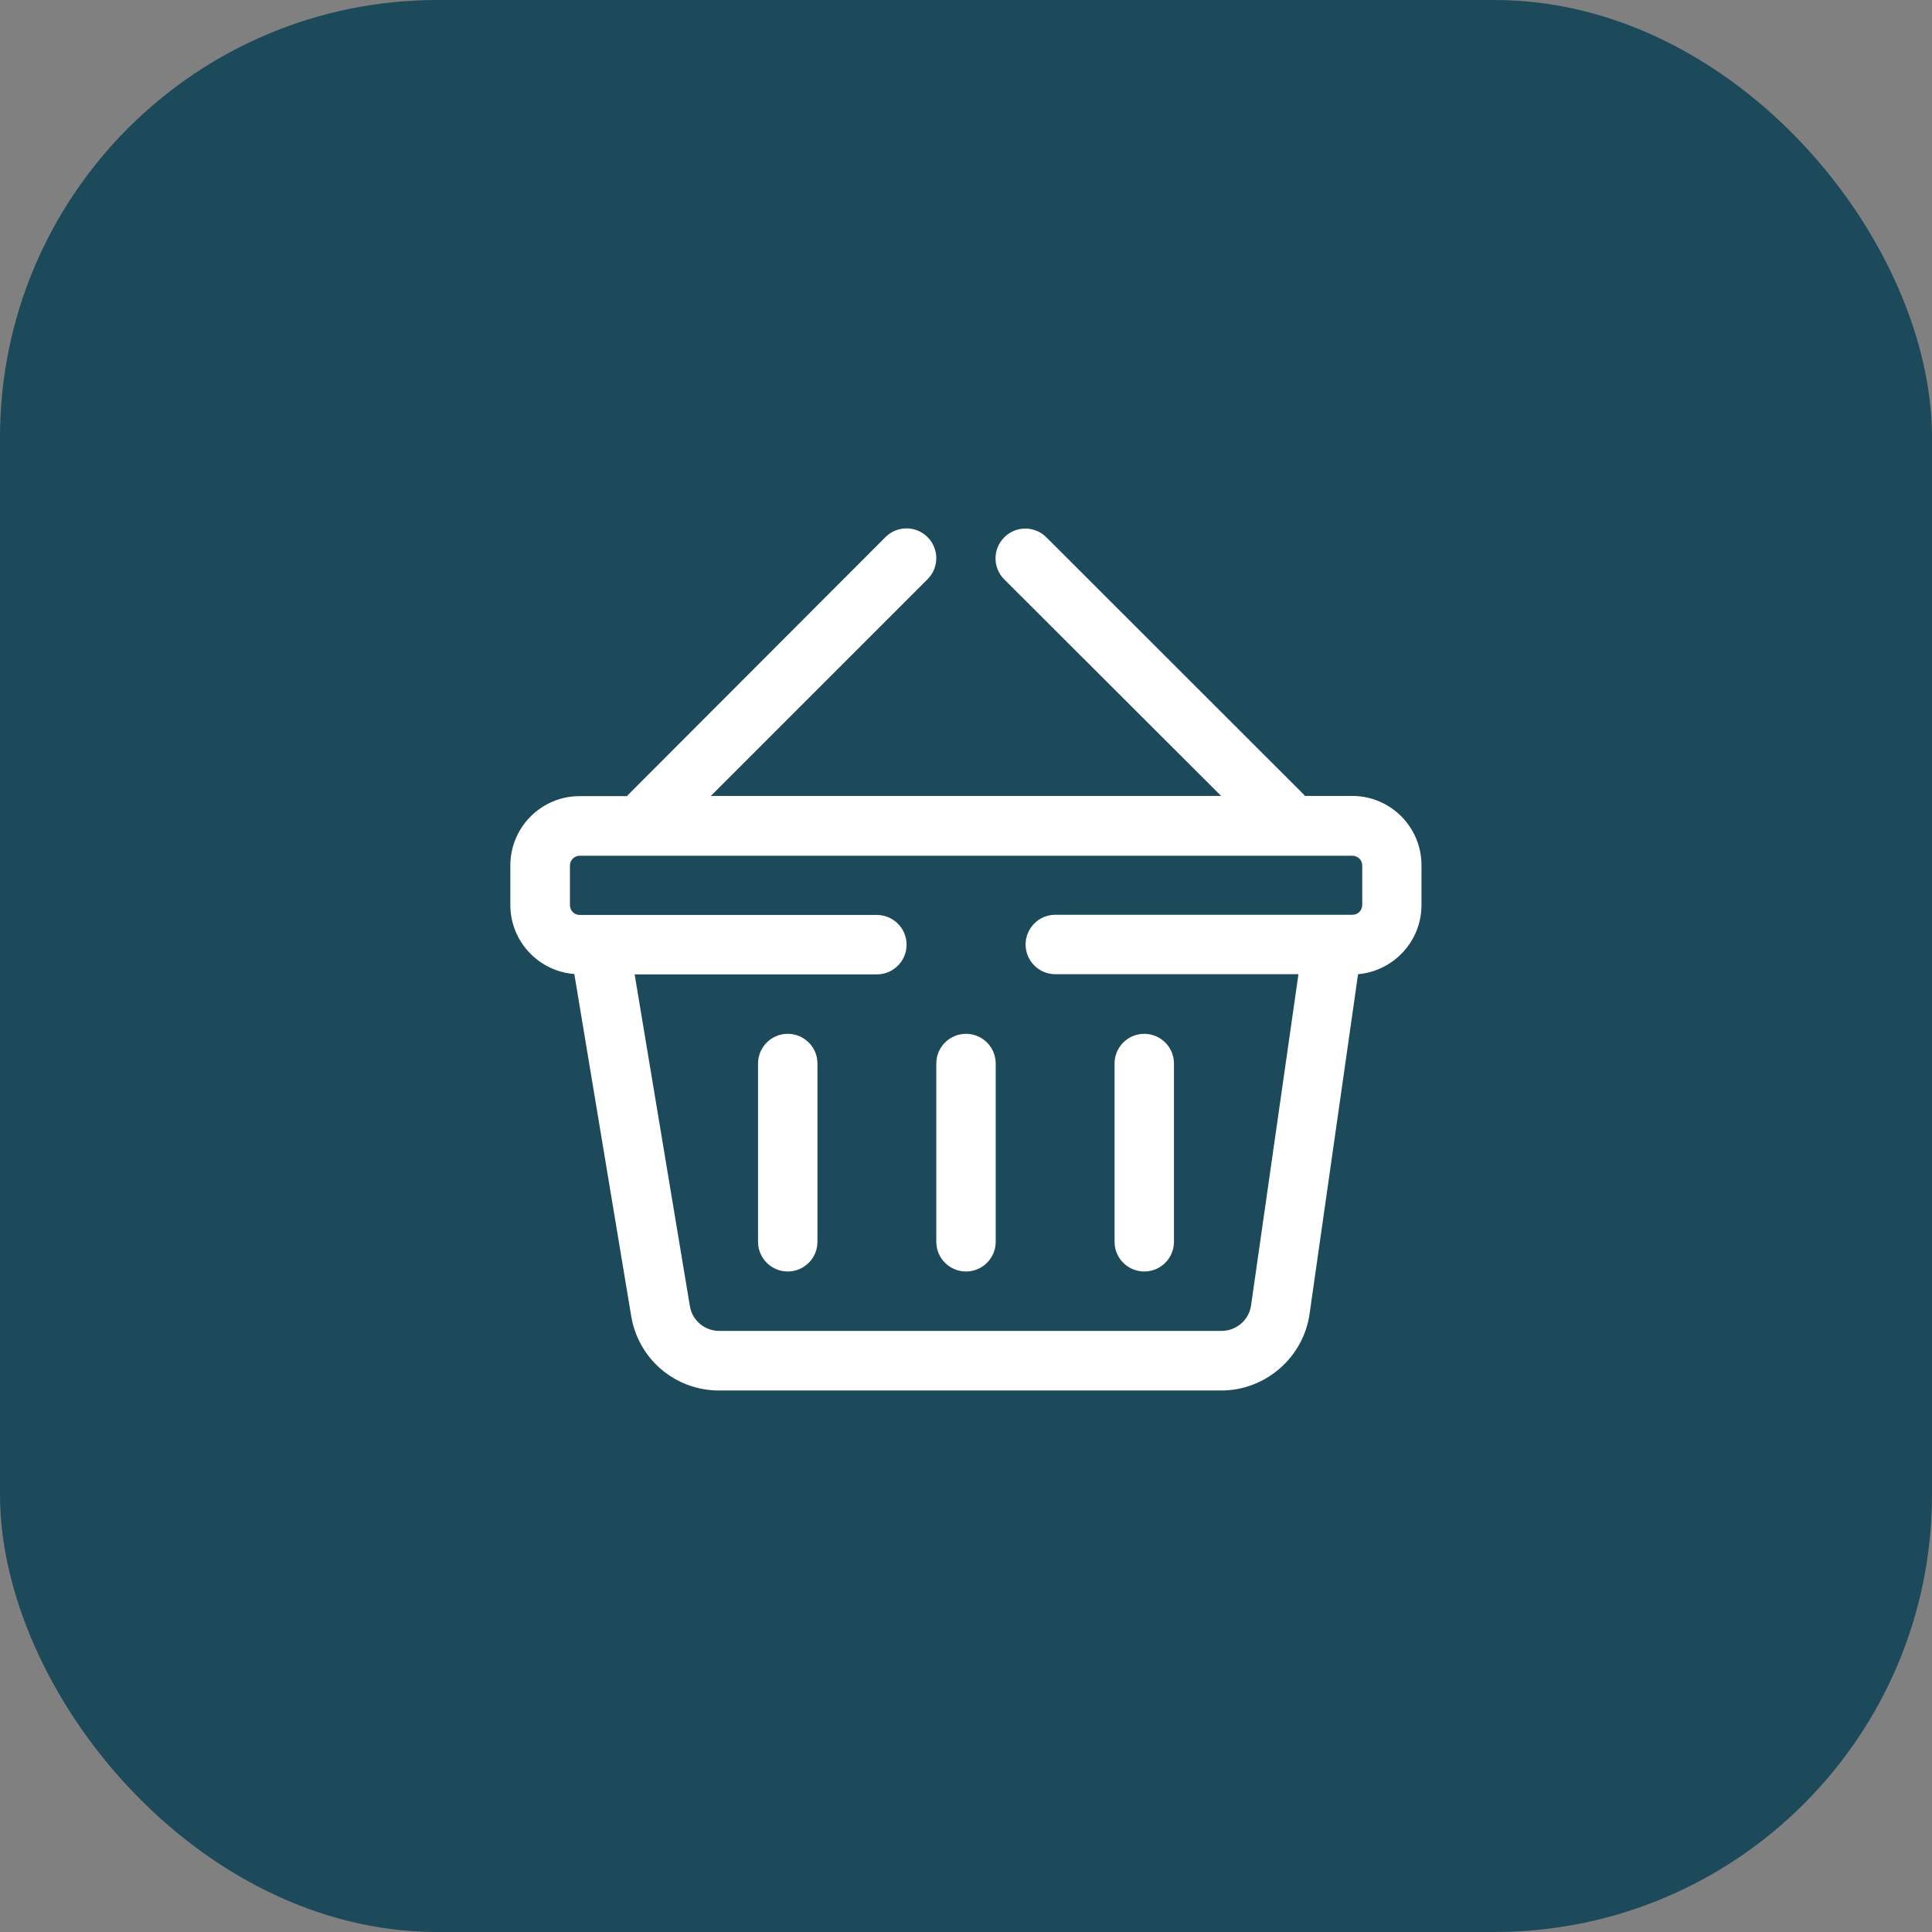
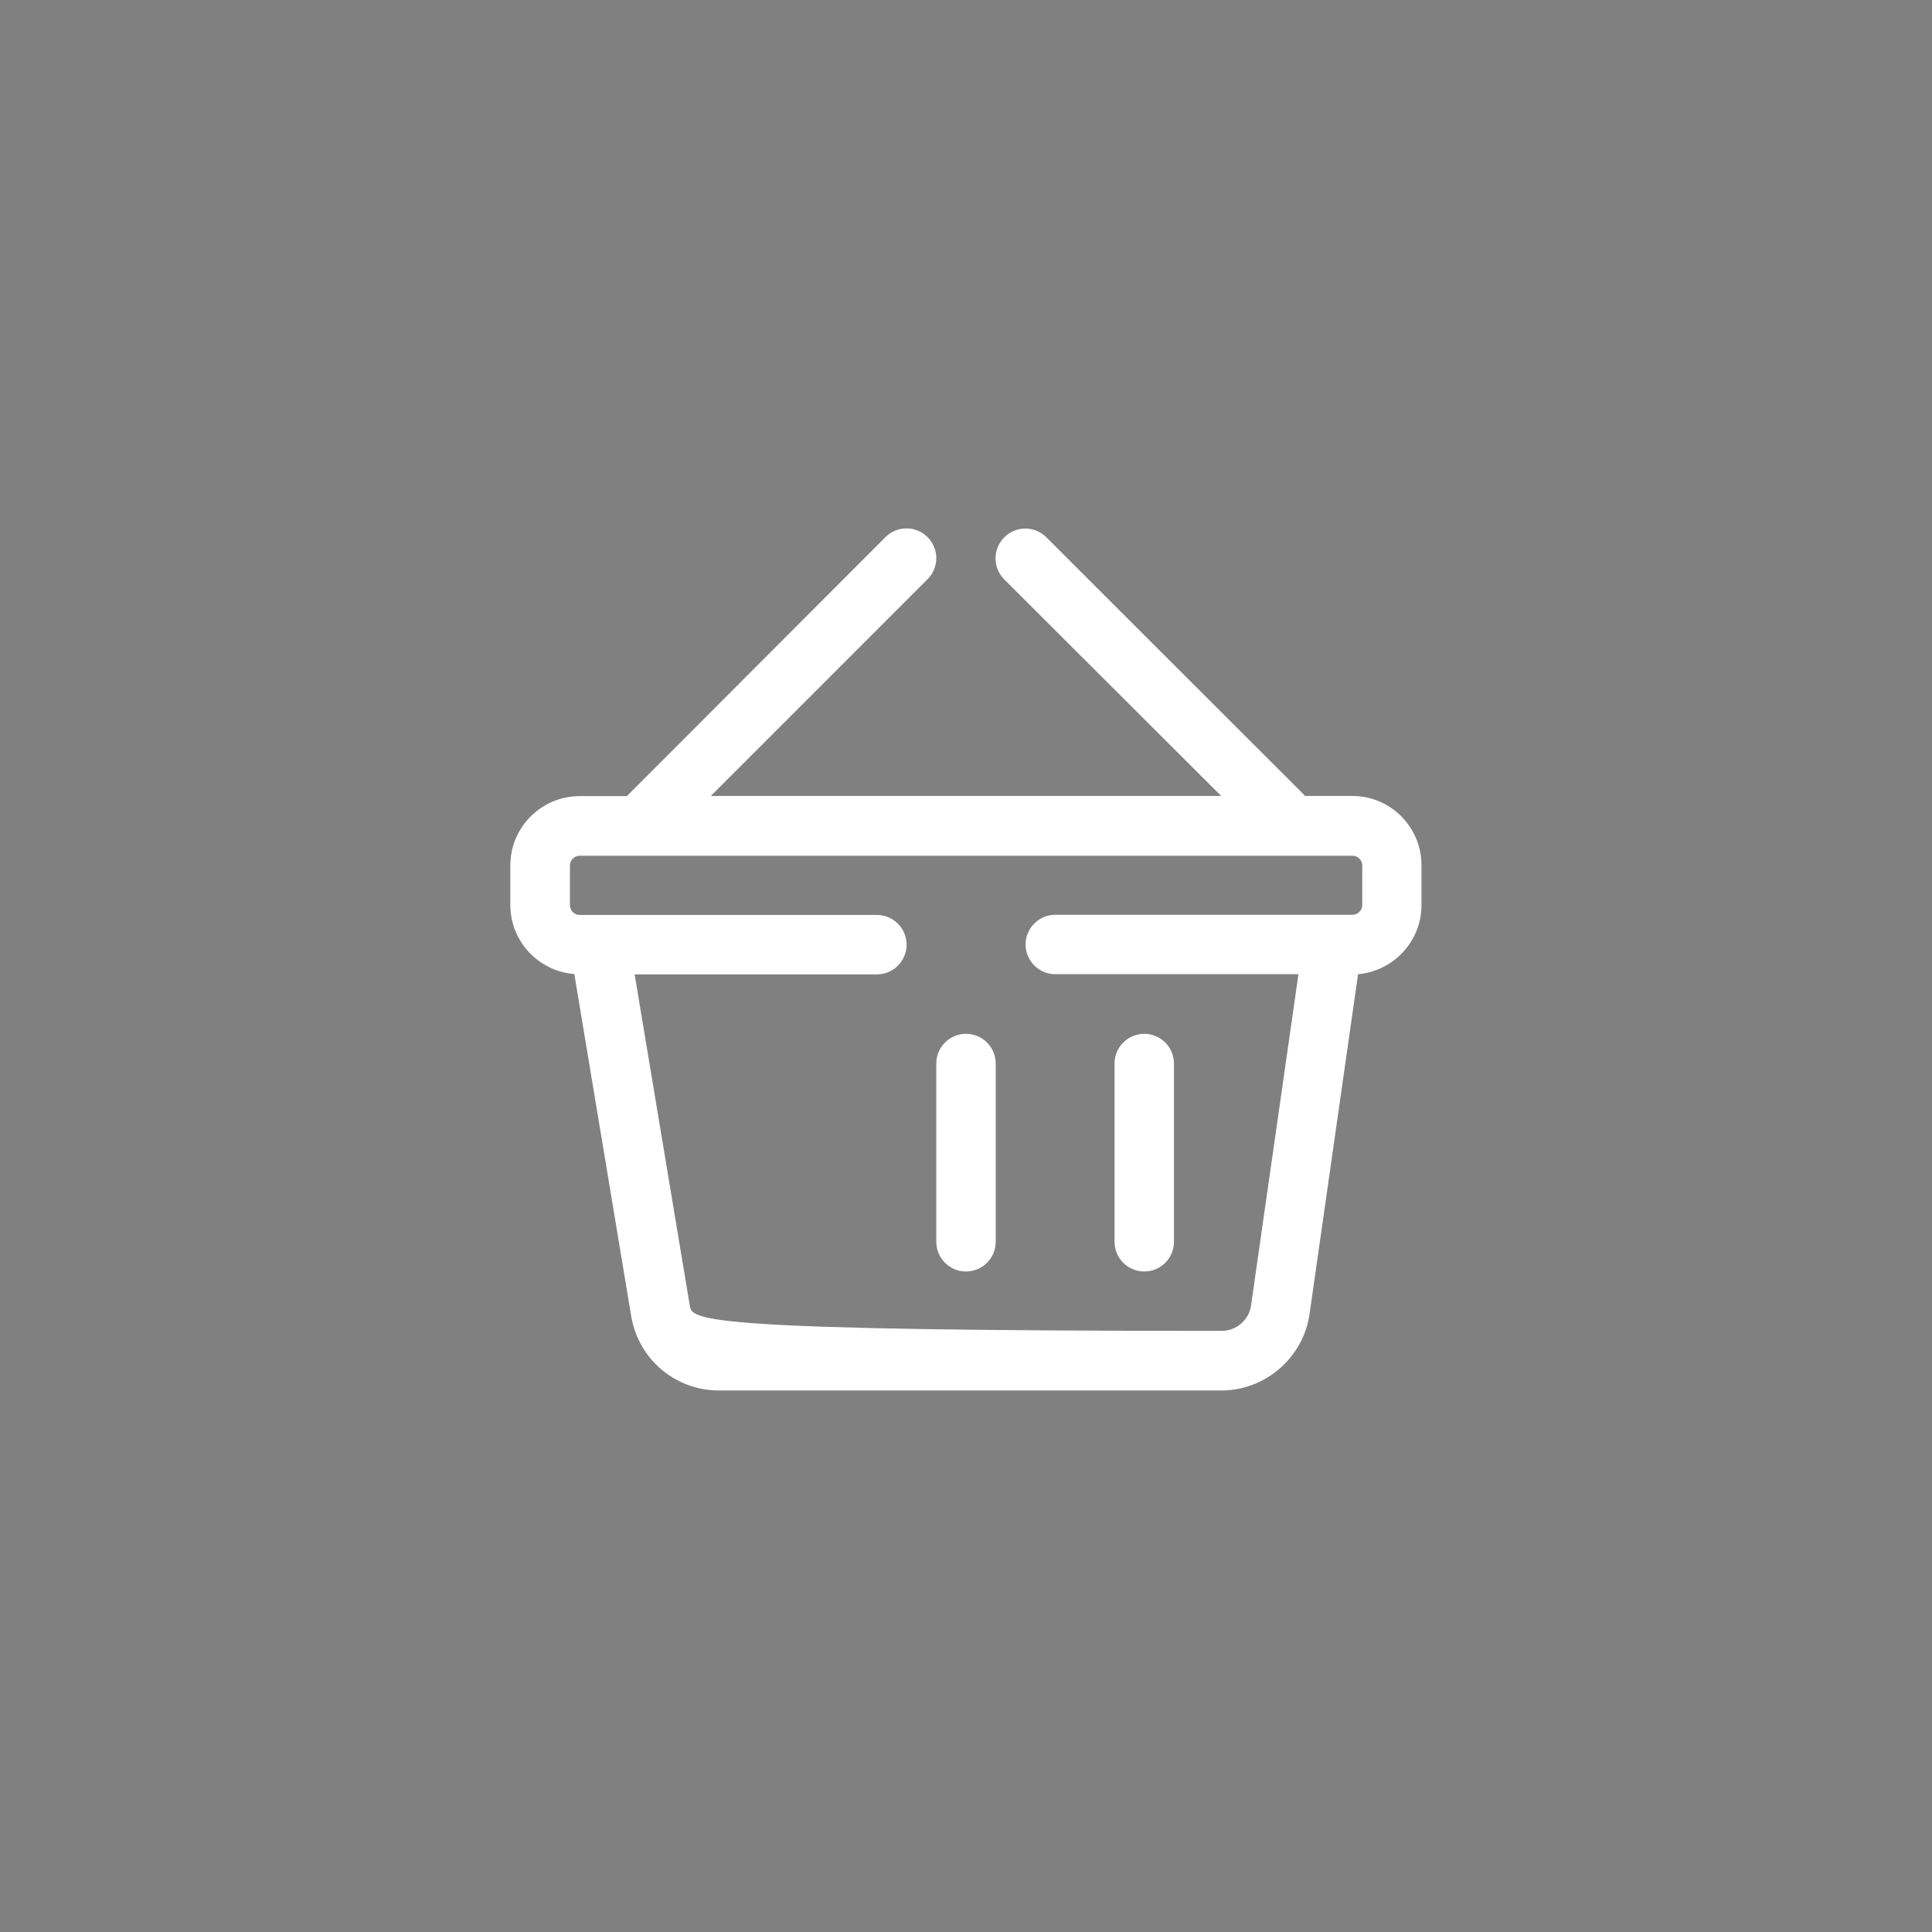
<svg xmlns="http://www.w3.org/2000/svg" width="106" height="106" viewBox="0 0 106 106" fill="none">
  <rect x="0" y="0" width="106" height="106" fill="#808080" stroke="none" />
-   <rect width="106" height="106" rx="24" fill="#1C4A5B" />
-   <path d="M74.2 43.67H71.6C71.58 43.65 71.56 43.63 71.54 43.6L57.41 29.48C56.77 28.84 55.74 28.84 55.1 29.48C54.46 30.12 54.46 31.15 55.1 31.79L67 43.67H39L50.89 31.78C51.53 31.14 51.53 30.11 50.89 29.47C50.25 28.83 49.22 28.83 48.58 29.47L34.46 43.61C34.44 43.63 34.42 43.65 34.4 43.68H31.8C29.7 43.68 28 45.39 28 47.48V49.65C28 51.65 29.55 53.29 31.51 53.44L34.63 72.2C35.02 74.57 37.05 76.29 39.45 76.29H67.01C69.43 76.29 71.51 74.48 71.85 72.09L74.51 53.45C76.45 53.28 77.99 51.65 77.99 49.66V47.49C78 45.38 76.29 43.67 74.2 43.67ZM74.74 49.65C74.74 49.95 74.5 50.19 74.2 50.19C73.7 50.19 58.61 50.19 57.9 50.19C57 50.19 56.27 50.92 56.27 51.82C56.27 52.72 57 53.45 57.9 53.45H71.24L68.64 71.62C68.53 72.42 67.83 73.02 67.03 73.02H39.46C38.66 73.02 37.98 72.45 37.85 71.66L34.82 53.46H48.11C49.01 53.46 49.74 52.73 49.74 51.83C49.74 50.93 49.01 50.2 48.11 50.2C47.39 50.2 32.3 50.2 31.81 50.2C31.51 50.2 31.27 49.96 31.27 49.66V47.49C31.27 47.19 31.51 46.95 31.81 46.95H74.2C74.5 46.95 74.74 47.19 74.74 47.49V49.65Z" fill="white" />
-   <path d="M43.22 56.721C42.32 56.721 41.59 57.451 41.59 58.351V68.131C41.59 69.031 42.32 69.761 43.22 69.761C44.12 69.761 44.85 69.031 44.85 68.131V58.351C44.85 57.451 44.12 56.721 43.22 56.721Z" fill="white" />
+   <path d="M74.2 43.67H71.6C71.58 43.65 71.56 43.63 71.54 43.6L57.41 29.48C56.77 28.84 55.74 28.84 55.1 29.48C54.46 30.12 54.46 31.15 55.1 31.79L67 43.67H39L50.89 31.78C51.53 31.14 51.53 30.11 50.89 29.47C50.25 28.83 49.22 28.83 48.58 29.47L34.46 43.61C34.44 43.63 34.42 43.65 34.4 43.68H31.8C29.7 43.68 28 45.39 28 47.48V49.65C28 51.65 29.55 53.29 31.51 53.44L34.63 72.2C35.02 74.57 37.05 76.29 39.45 76.29H67.01C69.43 76.29 71.51 74.48 71.85 72.09L74.51 53.45C76.45 53.28 77.99 51.65 77.99 49.66V47.49C78 45.38 76.29 43.67 74.2 43.67ZM74.74 49.65C74.74 49.95 74.5 50.19 74.2 50.19C73.7 50.19 58.61 50.19 57.9 50.19C57 50.19 56.27 50.92 56.27 51.82C56.27 52.72 57 53.45 57.9 53.45H71.24L68.64 71.62C68.53 72.42 67.83 73.02 67.03 73.02C38.66 73.02 37.98 72.45 37.85 71.66L34.82 53.46H48.11C49.01 53.46 49.74 52.73 49.74 51.83C49.74 50.93 49.01 50.2 48.11 50.2C47.39 50.2 32.3 50.2 31.81 50.2C31.51 50.2 31.27 49.96 31.27 49.66V47.49C31.27 47.19 31.51 46.95 31.81 46.95H74.2C74.5 46.95 74.74 47.19 74.74 47.49V49.65Z" fill="white" />
  <path d="M53 56.721C52.1 56.721 51.37 57.451 51.37 58.351V68.131C51.37 69.031 52.1 69.761 53 69.761C53.9 69.761 54.63 69.031 54.63 68.131V58.351C54.63 57.451 53.9 56.721 53 56.721Z" fill="white" />
  <path d="M62.78 56.721C61.88 56.721 61.15 57.451 61.15 58.351V68.131C61.15 69.031 61.88 69.761 62.78 69.761C63.68 69.761 64.41 69.031 64.41 68.131V58.351C64.41 57.451 63.68 56.721 62.78 56.721Z" fill="white" />
</svg>